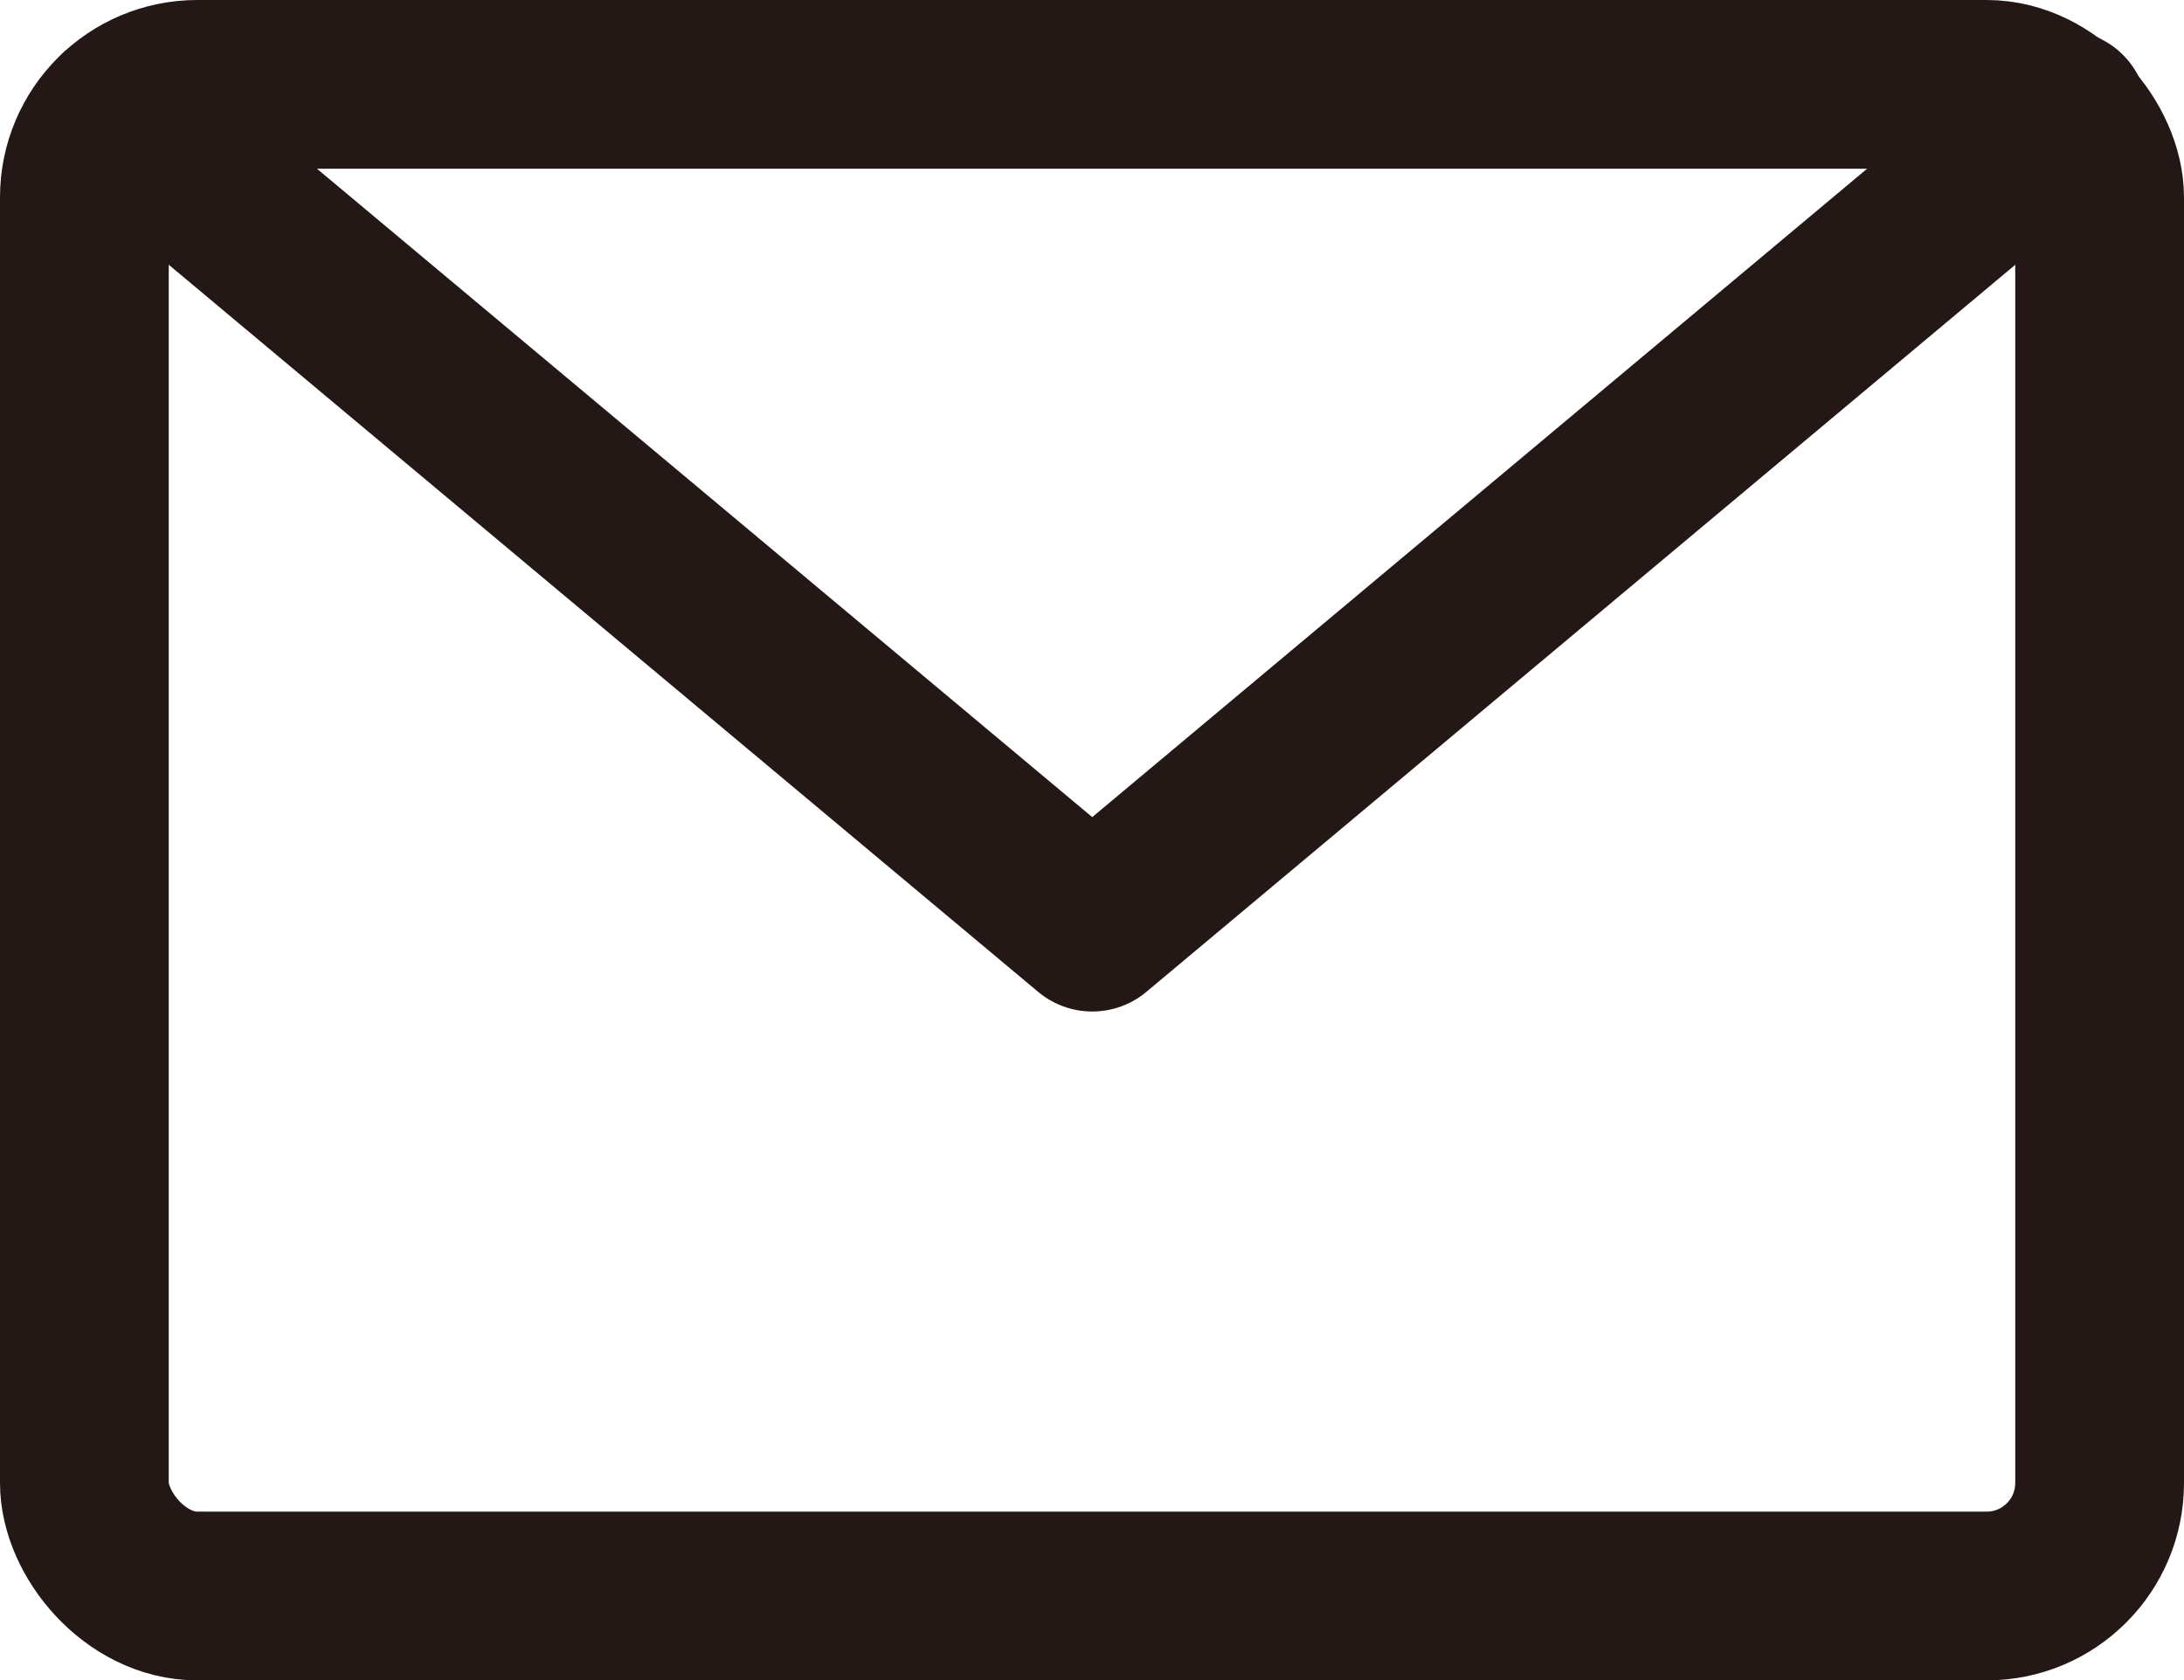
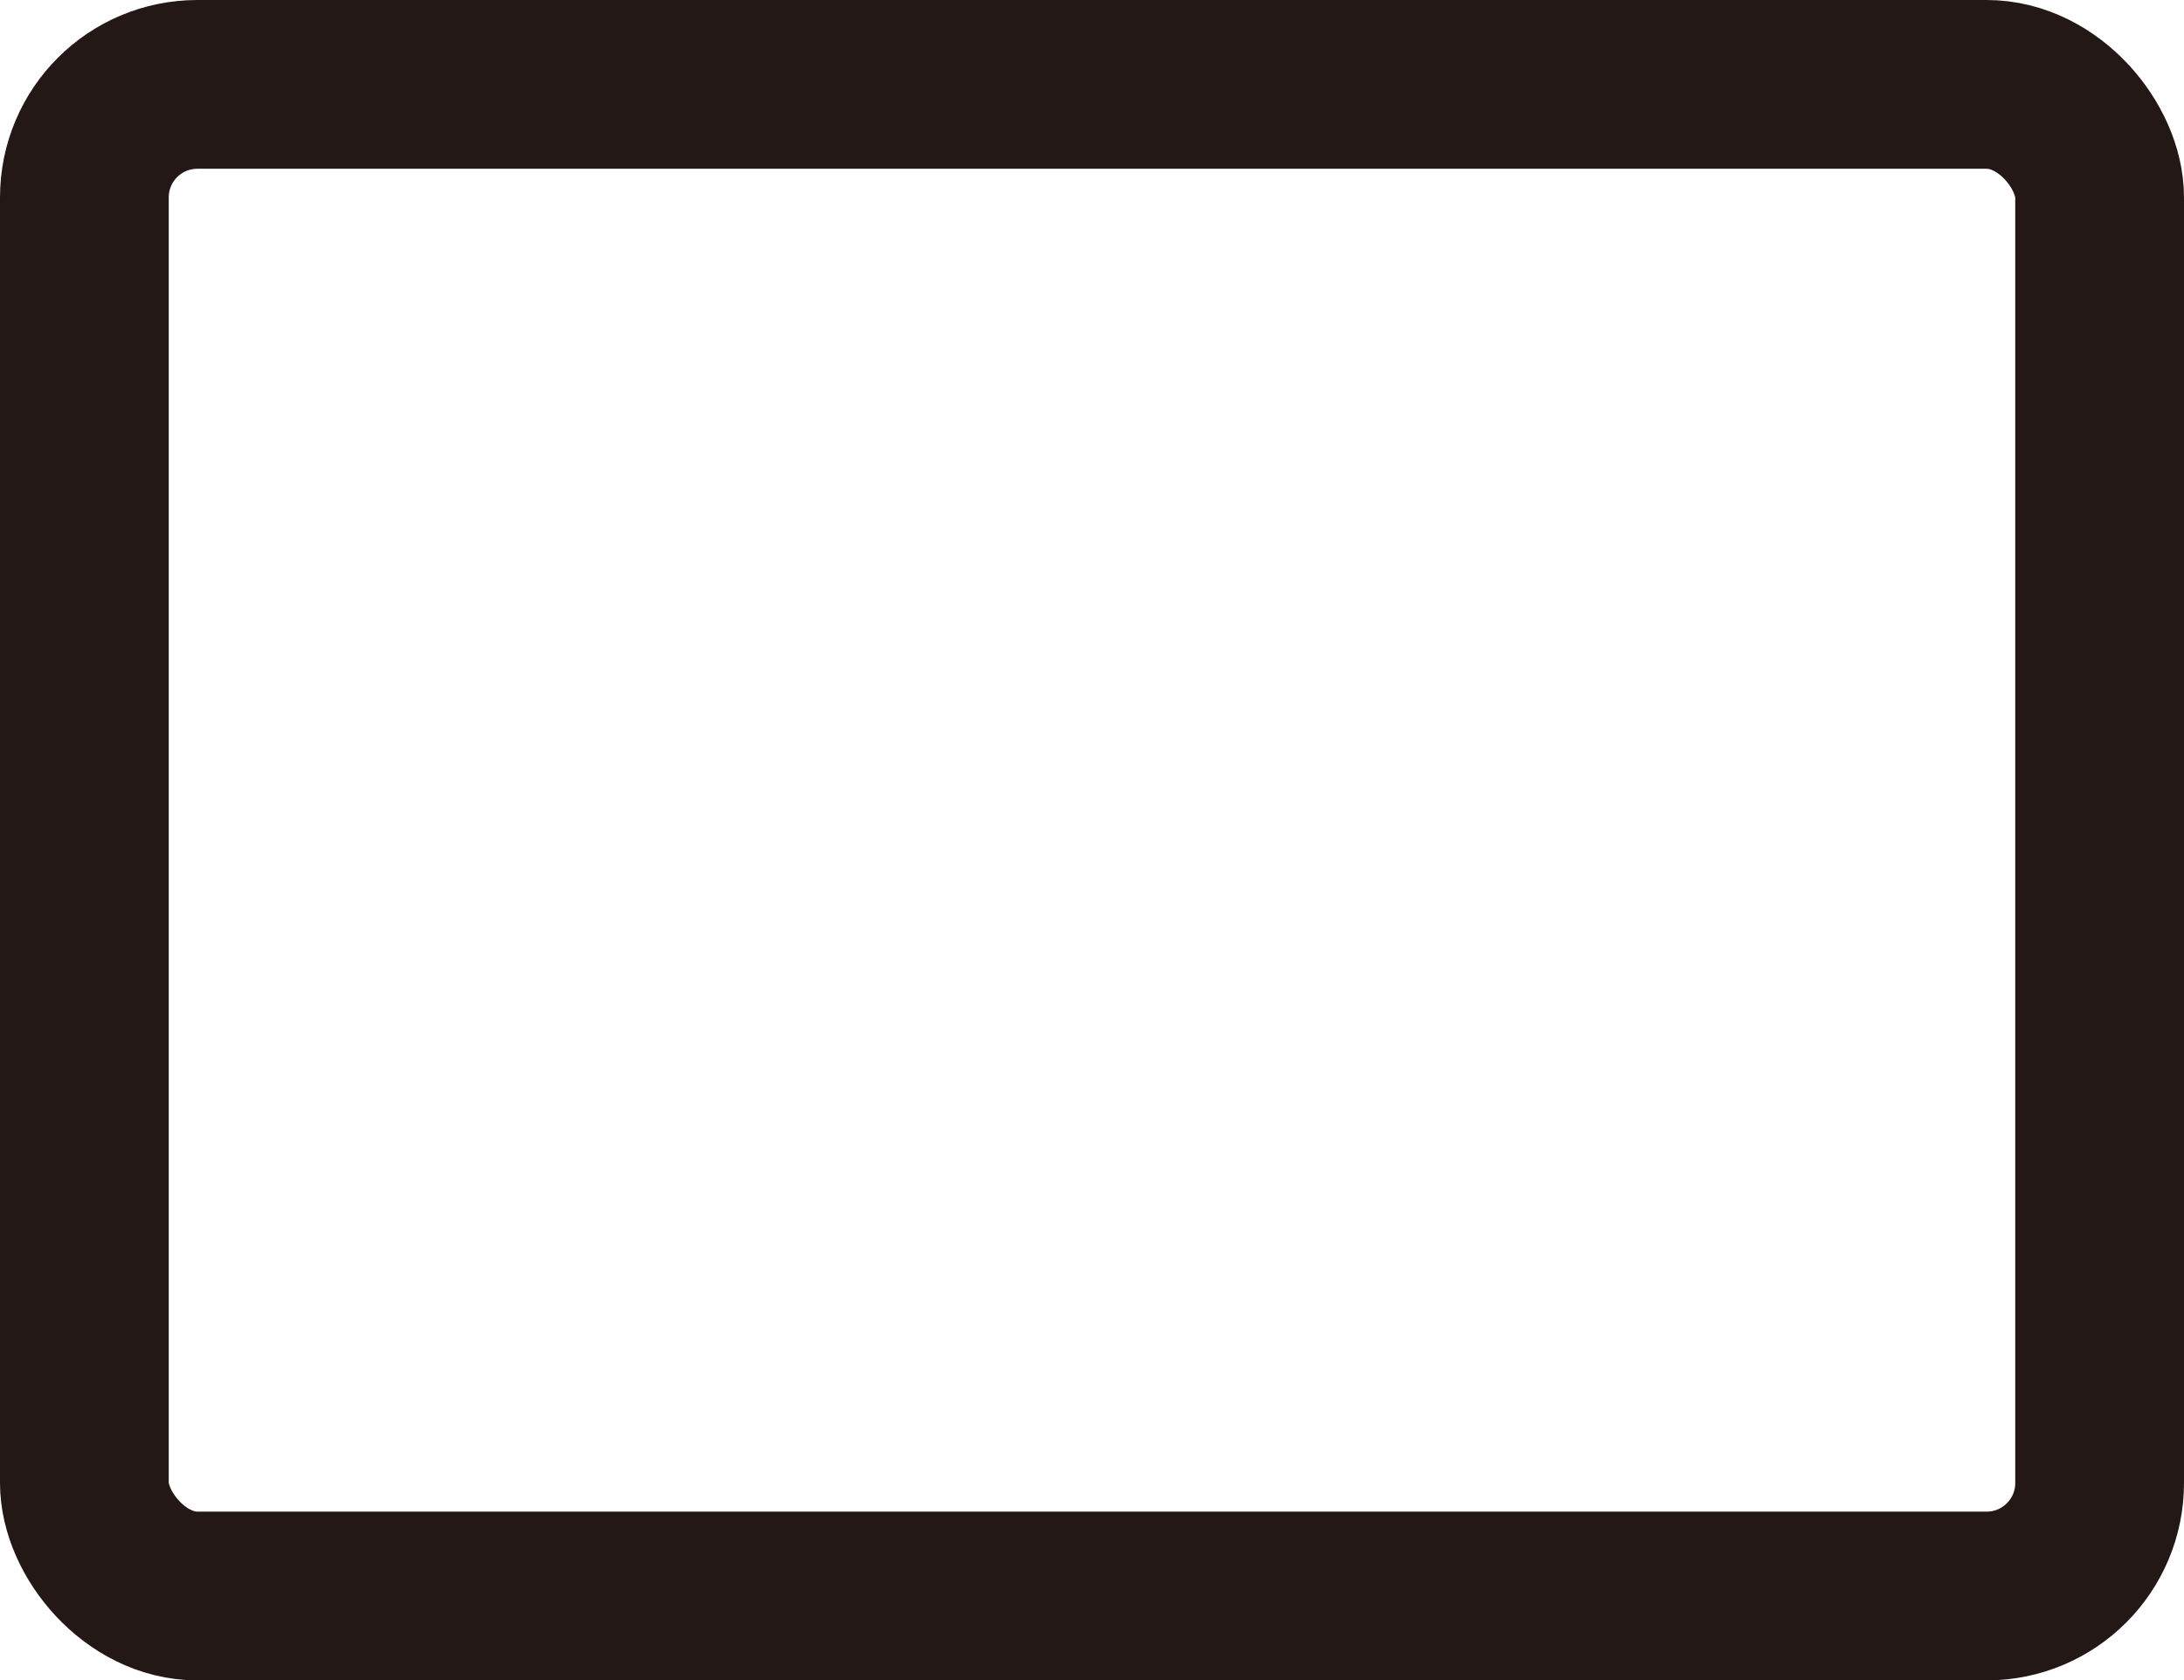
<svg xmlns="http://www.w3.org/2000/svg" id="_レイヤー_2" viewBox="0 0 42.71 32.86">
  <defs>
    <style>.cls-1{stroke-linecap:round;stroke-linejoin:round;}.cls-1,.cls-2{fill:none;stroke:#231815;stroke-width:3.3px;}.cls-2{stroke-miterlimit:10;}</style>
  </defs>
  <g id="_レイヤー_2-2">
    <rect class="cls-2" x="1.65" y="1.65" width="39.41" height="29.56" rx="2.21" ry="2.21" />
-     <polyline class="cls-1" points="40.35 2.24 21.36 18.13 2.36 2.24" />
  </g>
</svg>